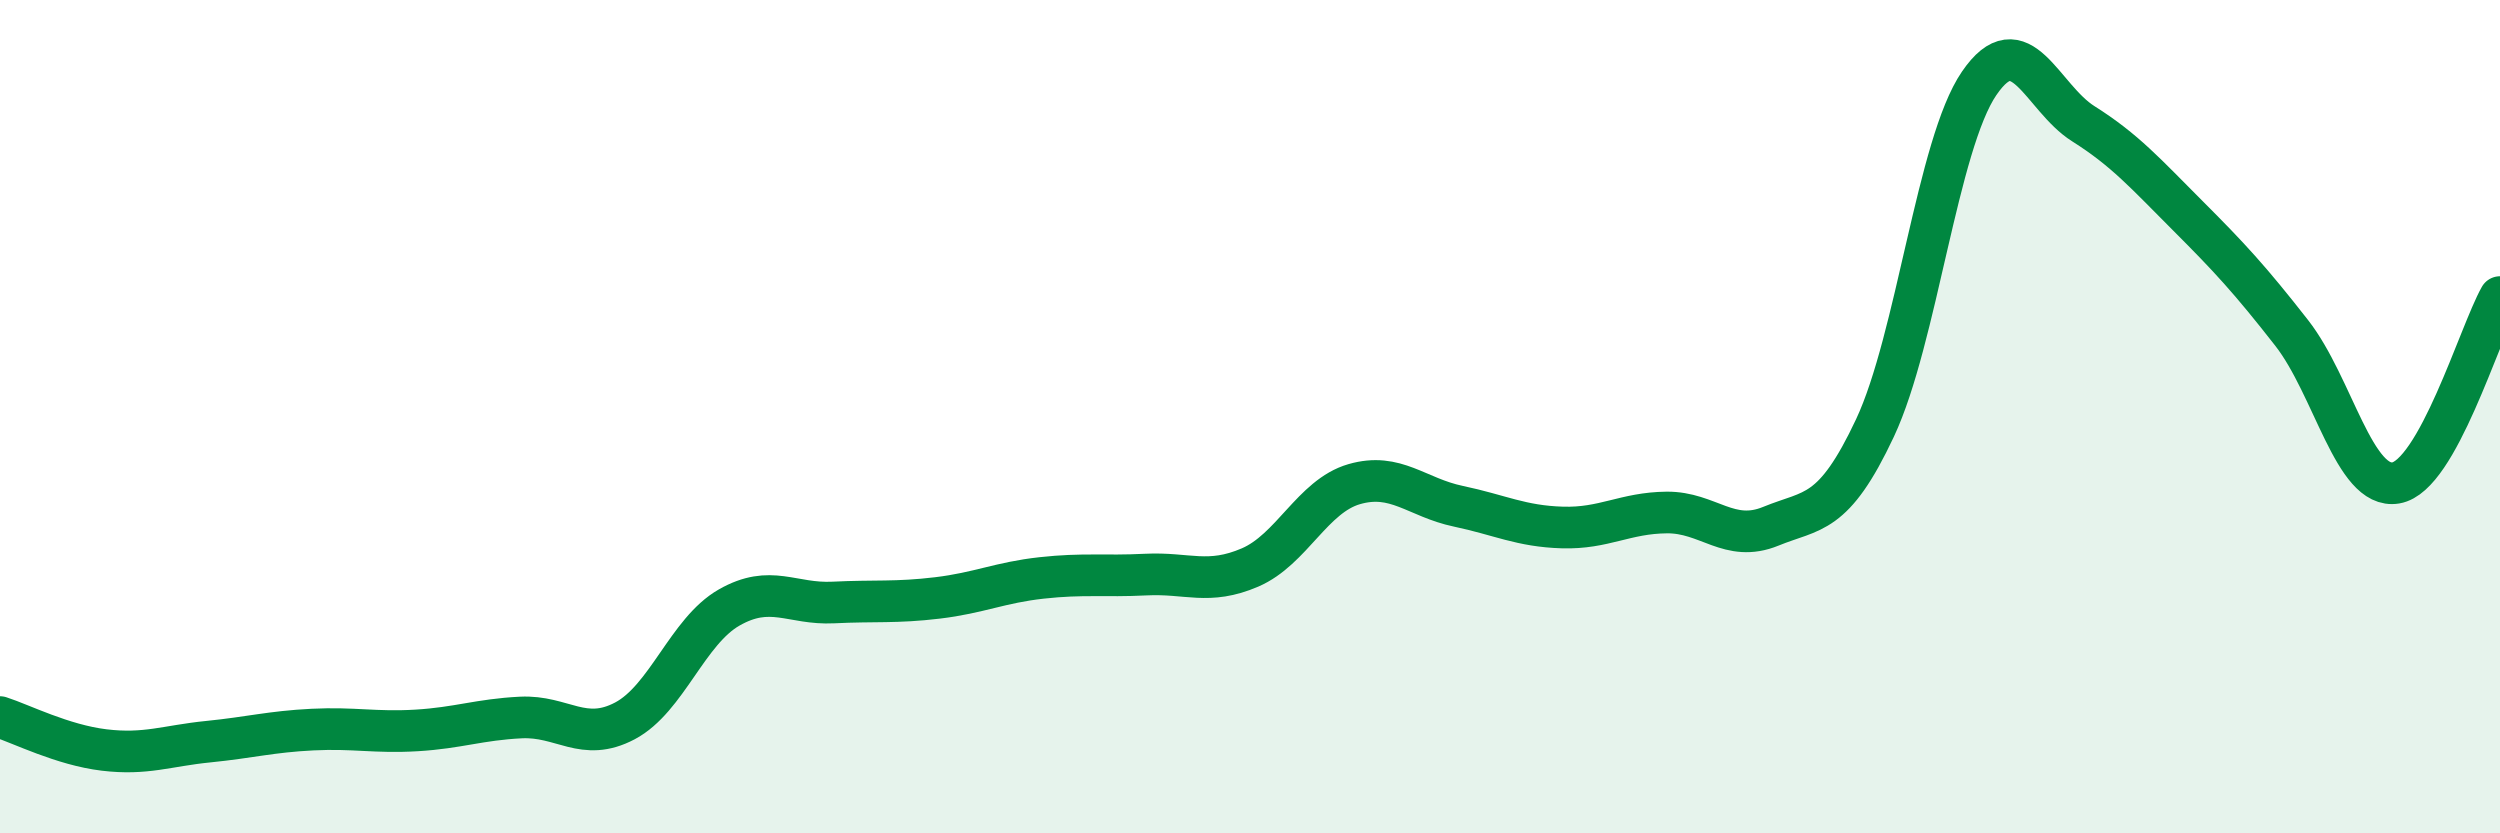
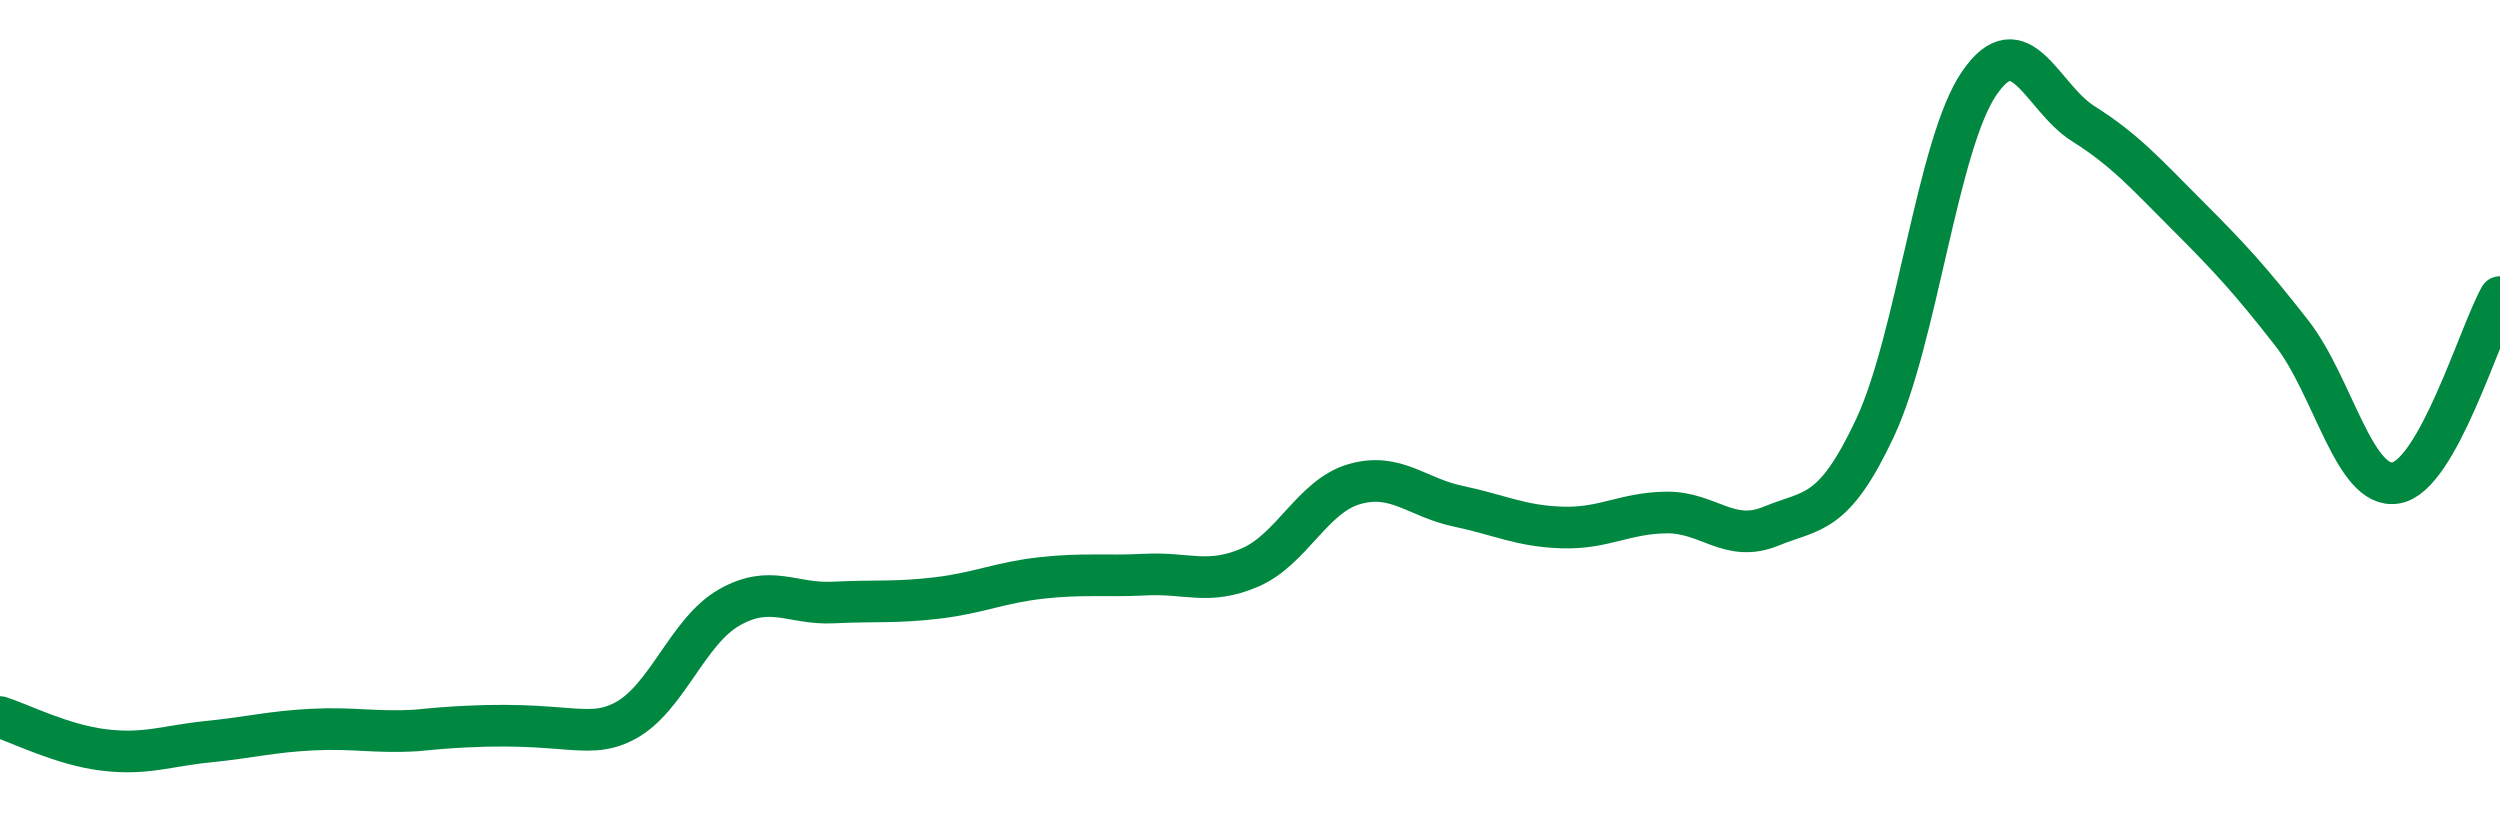
<svg xmlns="http://www.w3.org/2000/svg" width="60" height="20" viewBox="0 0 60 20">
-   <path d="M 0,17.21 C 0.5,17.37 1.5,17.88 2.5,18 C 3.5,18.12 4,17.9 5,17.8 C 6,17.7 6.5,17.56 7.5,17.51 C 8.5,17.46 9,17.59 10,17.53 C 11,17.47 11.5,17.27 12.5,17.22 C 13.5,17.17 14,17.83 15,17.3 C 16,16.77 16.5,15.15 17.5,14.58 C 18.5,14.01 19,14.51 20,14.46 C 21,14.41 21.5,14.47 22.5,14.35 C 23.5,14.23 24,13.98 25,13.87 C 26,13.76 26.5,13.84 27.5,13.79 C 28.5,13.74 29,14.05 30,13.62 C 31,13.19 31.5,11.91 32.5,11.62 C 33.5,11.33 34,11.94 35,12.15 C 36,12.36 36.5,12.63 37.5,12.66 C 38.5,12.69 39,12.31 40,12.3 C 41,12.29 41.5,13.04 42.5,12.63 C 43.5,12.22 44,12.4 45,10.27 C 46,8.14 46.5,3.46 47.5,2 C 48.5,0.54 49,2.34 50,2.97 C 51,3.6 51.5,4.17 52.5,5.17 C 53.5,6.17 54,6.71 55,7.99 C 56,9.27 56.5,11.76 57.5,11.59 C 58.5,11.42 59.5,8.02 60,7.13L60 20L0 20Z" fill="#008740" opacity="0.1" stroke-linecap="round" stroke-linejoin="round" />
-   <path d="M 0,17.21 C 0.5,17.37 1.5,17.88 2.5,18 C 3.5,18.12 4,17.9 5,17.8 C 6,17.7 6.5,17.56 7.5,17.51 C 8.5,17.46 9,17.59 10,17.53 C 11,17.47 11.5,17.27 12.5,17.22 C 13.5,17.17 14,17.83 15,17.3 C 16,16.77 16.5,15.15 17.5,14.58 C 18.5,14.01 19,14.51 20,14.46 C 21,14.41 21.5,14.47 22.5,14.35 C 23.5,14.23 24,13.98 25,13.87 C 26,13.76 26.5,13.84 27.5,13.79 C 28.5,13.74 29,14.05 30,13.62 C 31,13.19 31.5,11.91 32.5,11.62 C 33.5,11.33 34,11.94 35,12.15 C 36,12.36 36.5,12.63 37.5,12.66 C 38.5,12.69 39,12.31 40,12.3 C 41,12.29 41.5,13.04 42.5,12.63 C 43.5,12.22 44,12.4 45,10.27 C 46,8.14 46.5,3.46 47.5,2 C 48.5,0.54 49,2.34 50,2.97 C 51,3.6 51.5,4.17 52.5,5.17 C 53.5,6.17 54,6.71 55,7.99 C 56,9.27 56.5,11.76 57.5,11.59 C 58.5,11.42 59.5,8.02 60,7.13" stroke="#008740" stroke-width="1" fill="none" stroke-linecap="round" stroke-linejoin="round" />
+   <path d="M 0,17.21 C 0.5,17.37 1.5,17.88 2.5,18 C 3.5,18.12 4,17.9 5,17.8 C 6,17.7 6.5,17.56 7.5,17.51 C 8.5,17.46 9,17.59 10,17.53 C 13.5,17.17 14,17.83 15,17.3 C 16,16.77 16.5,15.15 17.5,14.58 C 18.5,14.01 19,14.51 20,14.46 C 21,14.41 21.5,14.47 22.5,14.35 C 23.5,14.23 24,13.98 25,13.87 C 26,13.76 26.5,13.84 27.5,13.79 C 28.5,13.74 29,14.05 30,13.62 C 31,13.19 31.5,11.91 32.5,11.62 C 33.5,11.33 34,11.94 35,12.15 C 36,12.36 36.5,12.63 37.5,12.66 C 38.5,12.69 39,12.31 40,12.3 C 41,12.29 41.5,13.04 42.5,12.63 C 43.5,12.22 44,12.4 45,10.27 C 46,8.14 46.5,3.46 47.5,2 C 48.5,0.54 49,2.34 50,2.97 C 51,3.6 51.5,4.17 52.5,5.17 C 53.5,6.17 54,6.71 55,7.99 C 56,9.27 56.5,11.76 57.5,11.59 C 58.5,11.42 59.5,8.02 60,7.13" stroke="#008740" stroke-width="1" fill="none" stroke-linecap="round" stroke-linejoin="round" />
</svg>